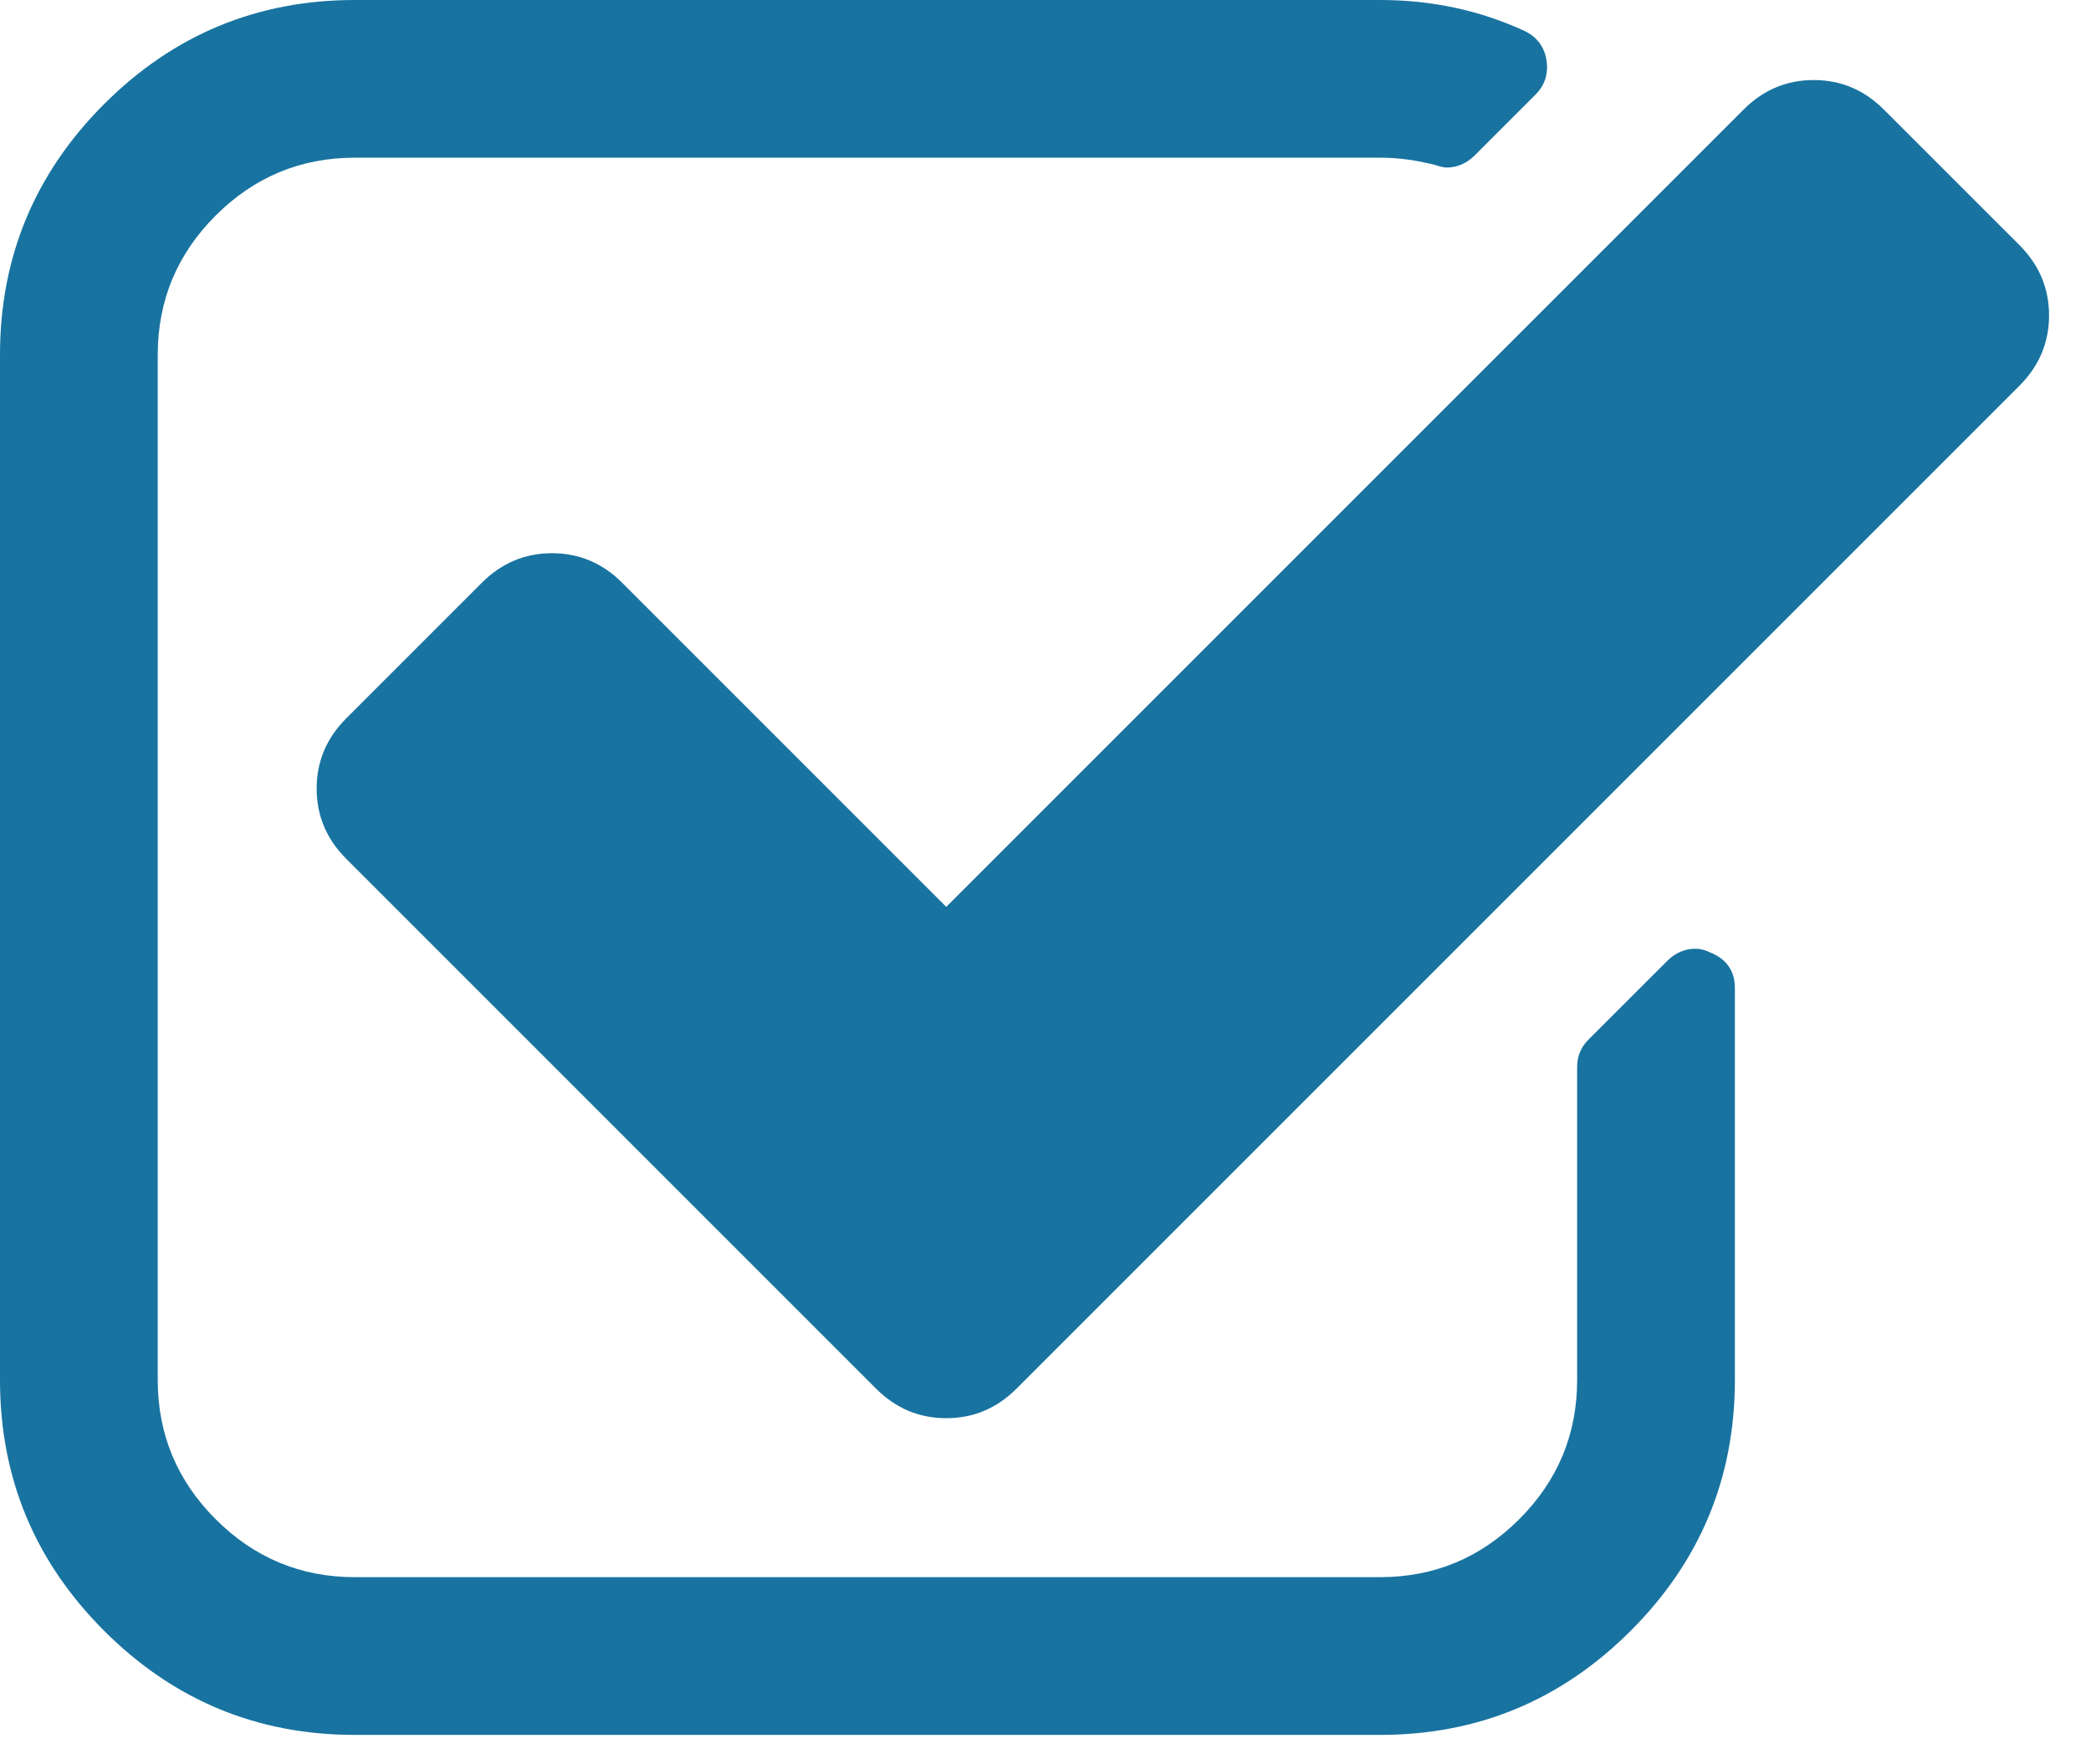
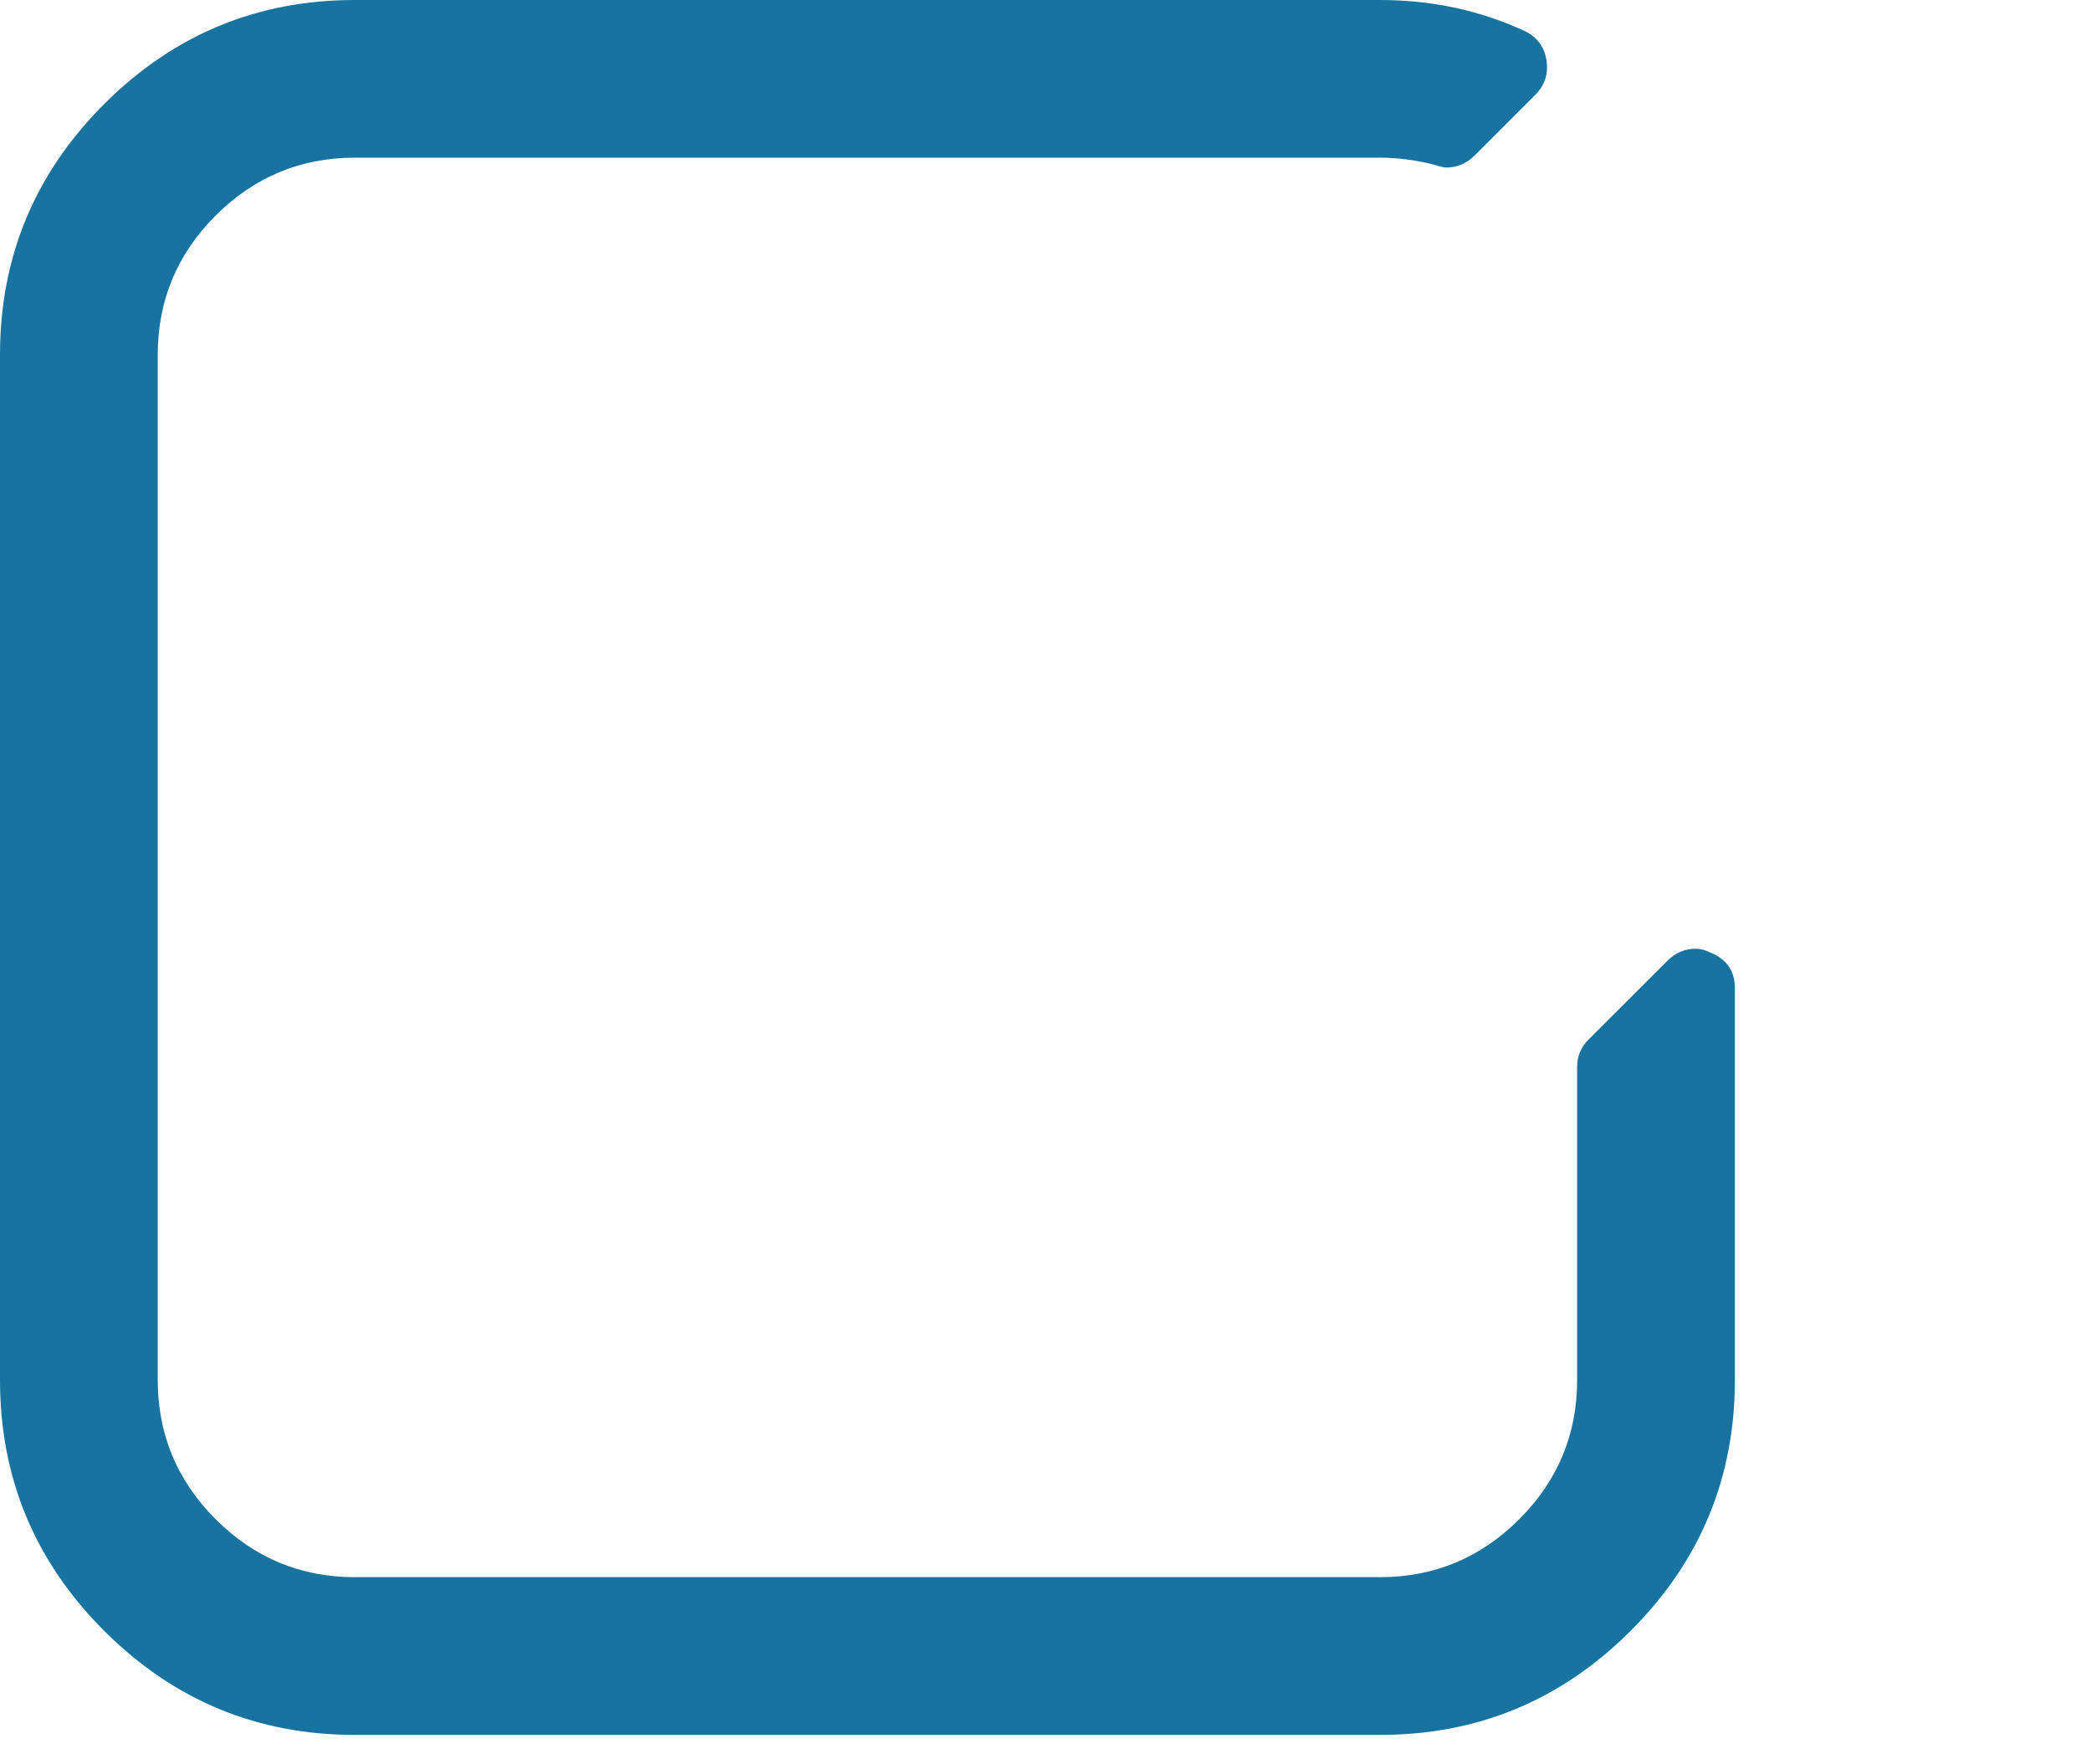
<svg xmlns="http://www.w3.org/2000/svg" width="32" height="27" viewBox="0 0 32 27" fill="none">
  <path d="M26.172 14.576C26.097 14.538 26.022 14.519 25.946 14.519C25.782 14.519 25.638 14.582 25.512 14.708L24.305 15.914C24.193 16.028 24.136 16.166 24.136 16.329V21.118C24.136 21.948 23.841 22.658 23.25 23.249C22.659 23.84 21.949 24.136 21.119 24.136H5.431C4.601 24.136 3.891 23.84 3.3 23.249C2.709 22.658 2.414 21.948 2.414 21.118V5.43C2.414 4.601 2.709 3.89 3.3 3.299C3.891 2.709 4.601 2.413 5.431 2.413H21.119C21.396 2.413 21.679 2.451 21.968 2.526C22.043 2.551 22.1 2.564 22.137 2.564C22.301 2.564 22.445 2.501 22.571 2.376L23.495 1.452C23.646 1.301 23.702 1.119 23.664 0.905C23.627 0.704 23.513 0.559 23.325 0.471C22.646 0.158 21.911 0 21.119 0H5.431C3.935 0 2.656 0.531 1.593 1.593C0.531 2.656 0 3.935 0 5.431V21.119C0 22.615 0.531 23.894 1.593 24.956C2.656 26.019 3.935 26.55 5.431 26.55H21.119C22.615 26.55 23.894 26.019 24.956 24.956C26.019 23.894 26.55 22.615 26.55 21.119V15.123C26.55 14.859 26.424 14.677 26.172 14.576Z" fill="#1873A0" />
-   <path d="M30.906 3.752L28.831 1.678C28.53 1.376 28.171 1.225 27.756 1.225C27.342 1.225 26.983 1.376 26.682 1.678L14.481 13.878L9.522 8.919C9.221 8.617 8.862 8.466 8.448 8.466C8.033 8.466 7.675 8.617 7.373 8.919L5.299 10.993C4.997 11.295 4.846 11.653 4.846 12.068C4.846 12.483 4.997 12.841 5.299 13.143L13.407 21.251C13.709 21.553 14.067 21.703 14.482 21.703C14.896 21.703 15.255 21.553 15.556 21.251L30.906 5.902C31.207 5.6 31.358 5.242 31.358 4.827C31.358 4.412 31.207 4.054 30.906 3.752Z" fill="#1873A0" />
</svg>